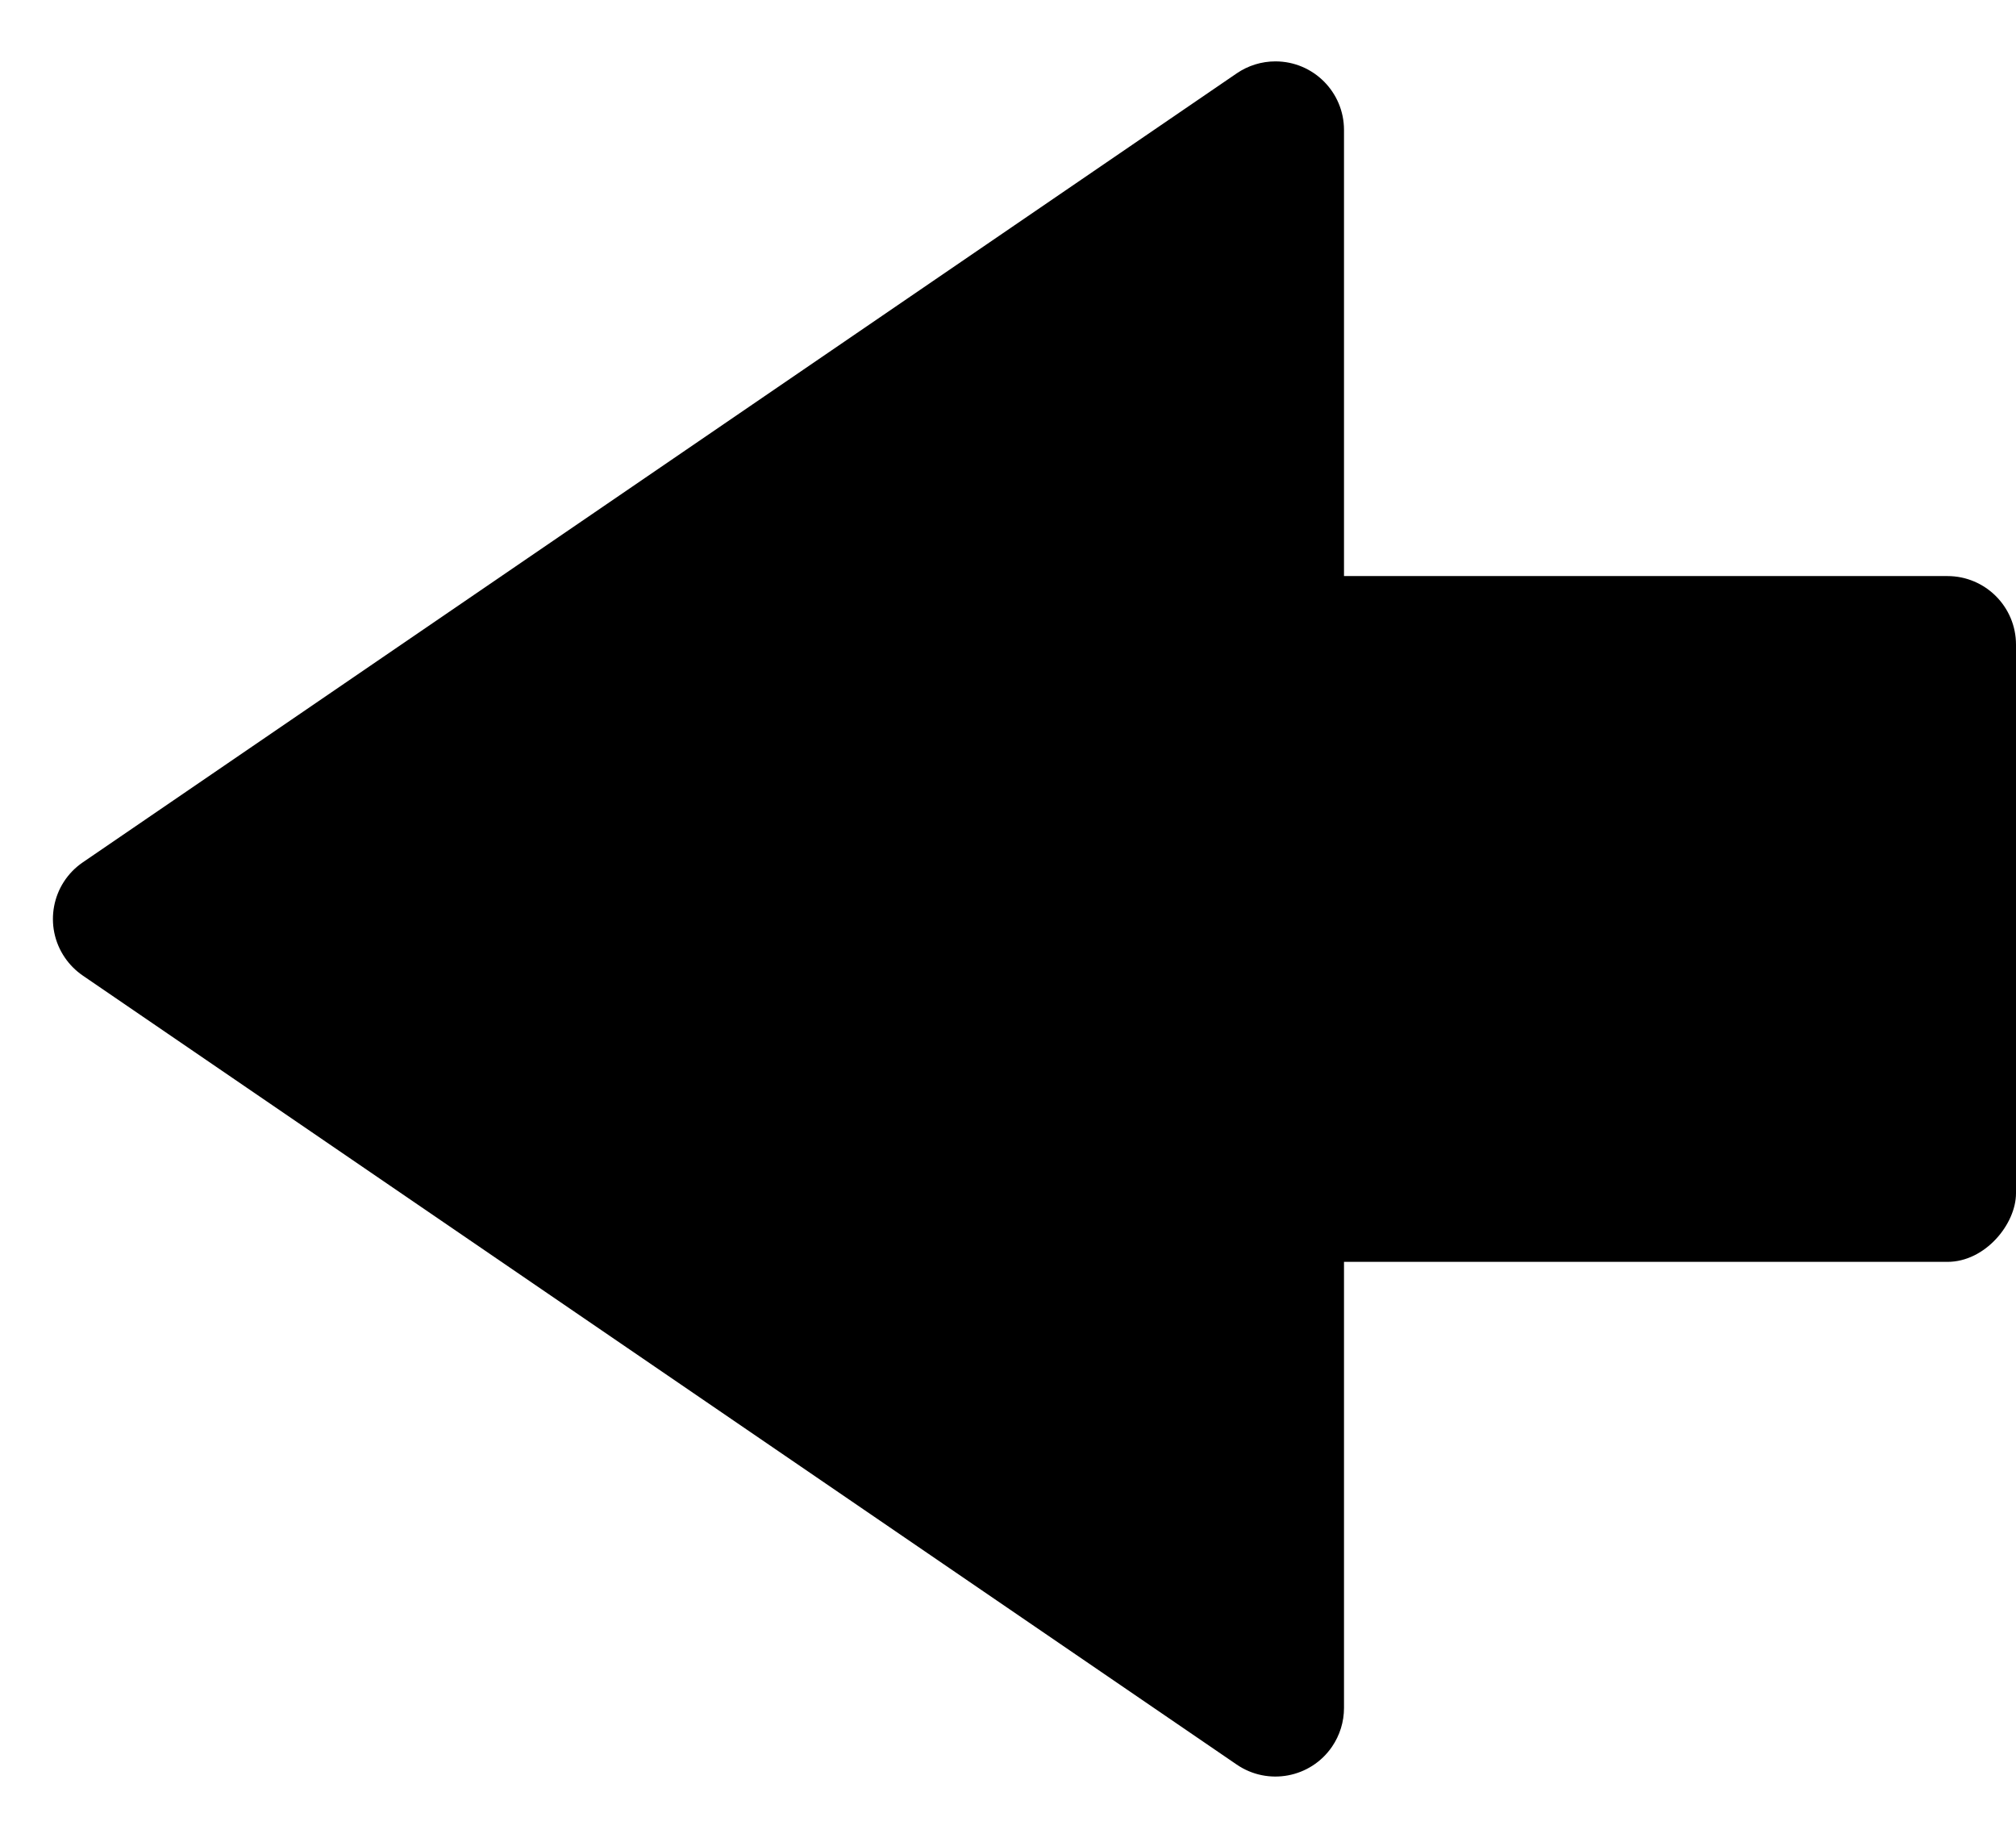
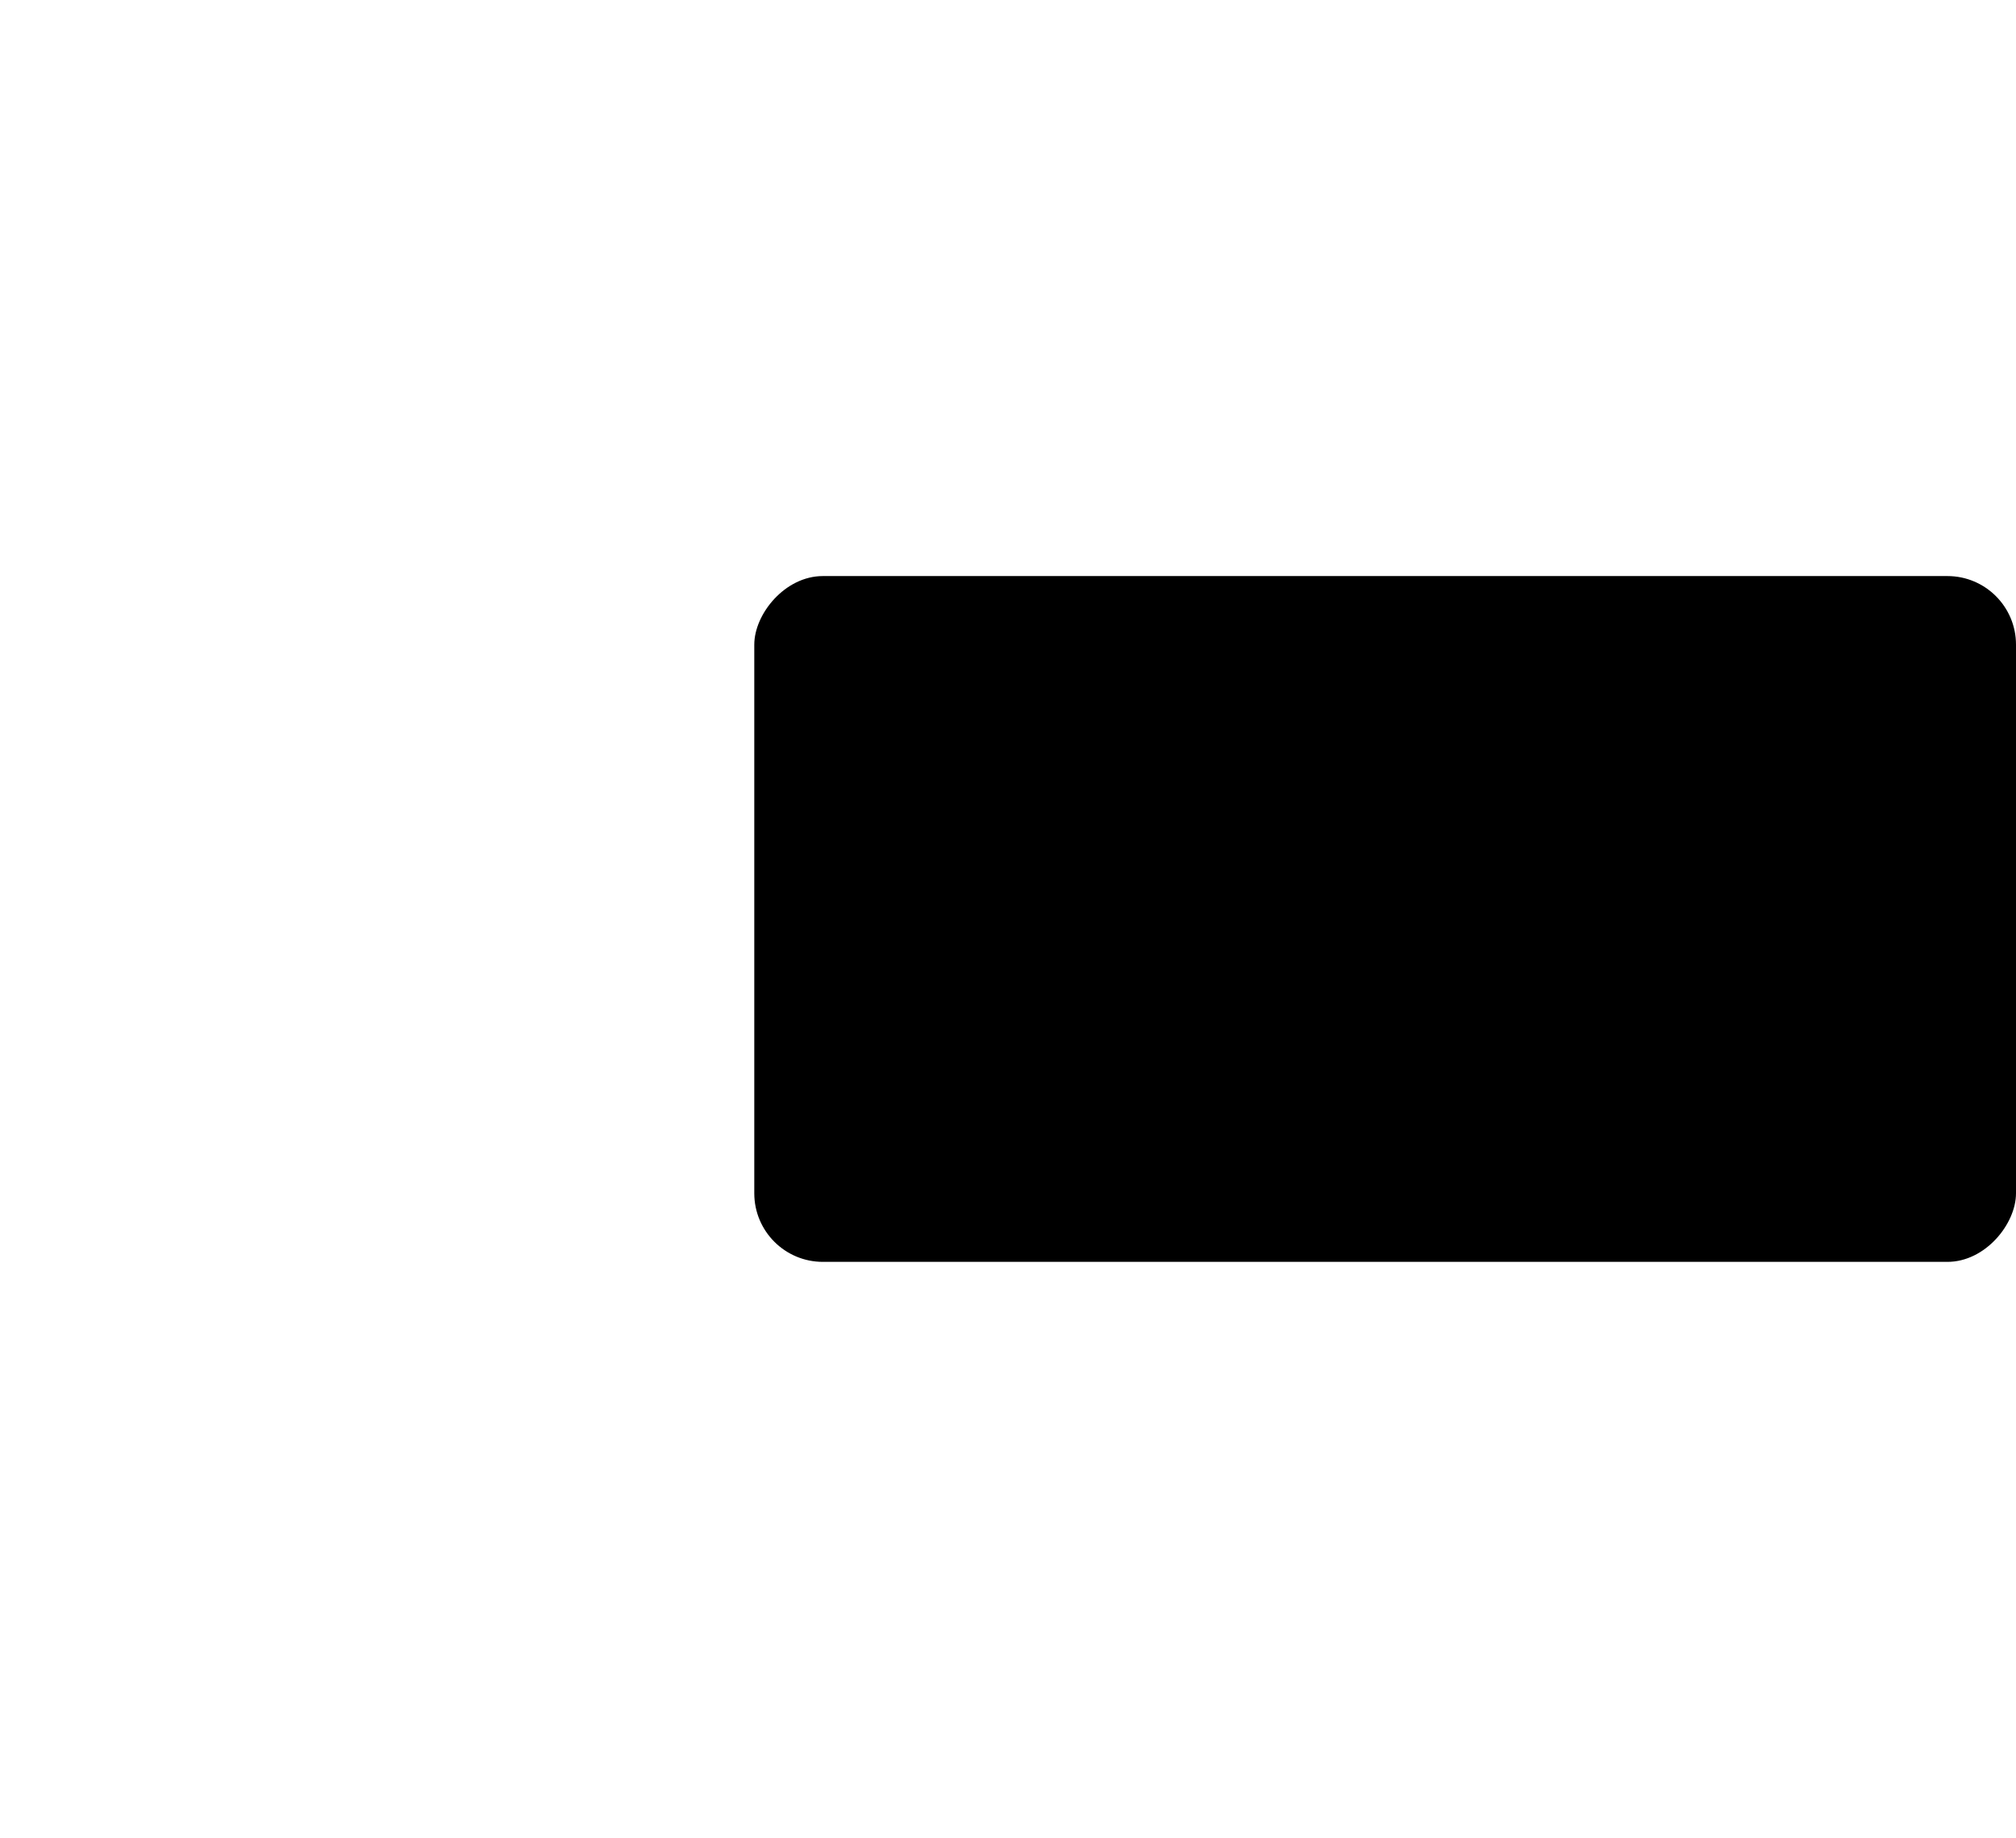
<svg xmlns="http://www.w3.org/2000/svg" width="147px" height="134px" viewBox="0 0 147 134" version="1.1">
  <title>year-set-minus</title>
  <g id="Page-1" stroke="none" stroke-width="1" fill="none" fill-rule="evenodd">
    <g id="vecteezy_hand-pointing-to-the-side-icon_35622551" />
    <g id="year-set-minus" transform="translate(73.5, 67) scale(-1, 1) translate(-73.5, -67)" fill="#000000">
-       <path d="M102.128,24.037 L159.652,108.178 C161.211,110.458 160.626,113.569 158.347,115.128 C157.515,115.696 156.532,116 155.525,116 L40.475,116 C37.714,116 35.475,113.761 35.475,111 C35.475,109.993 35.779,109.009 36.348,108.178 L93.872,24.037 C95.431,21.758 98.542,21.173 100.822,22.732 C101.334,23.082 101.777,23.525 102.128,24.037 Z" id="Triangle" transform="translate(98, 67) rotate(90) translate(-98, -67)" />
      <rect id="Rectangle" x="0" y="42" width="92" height="50" rx="5" />
    </g>
  </g>
</svg>